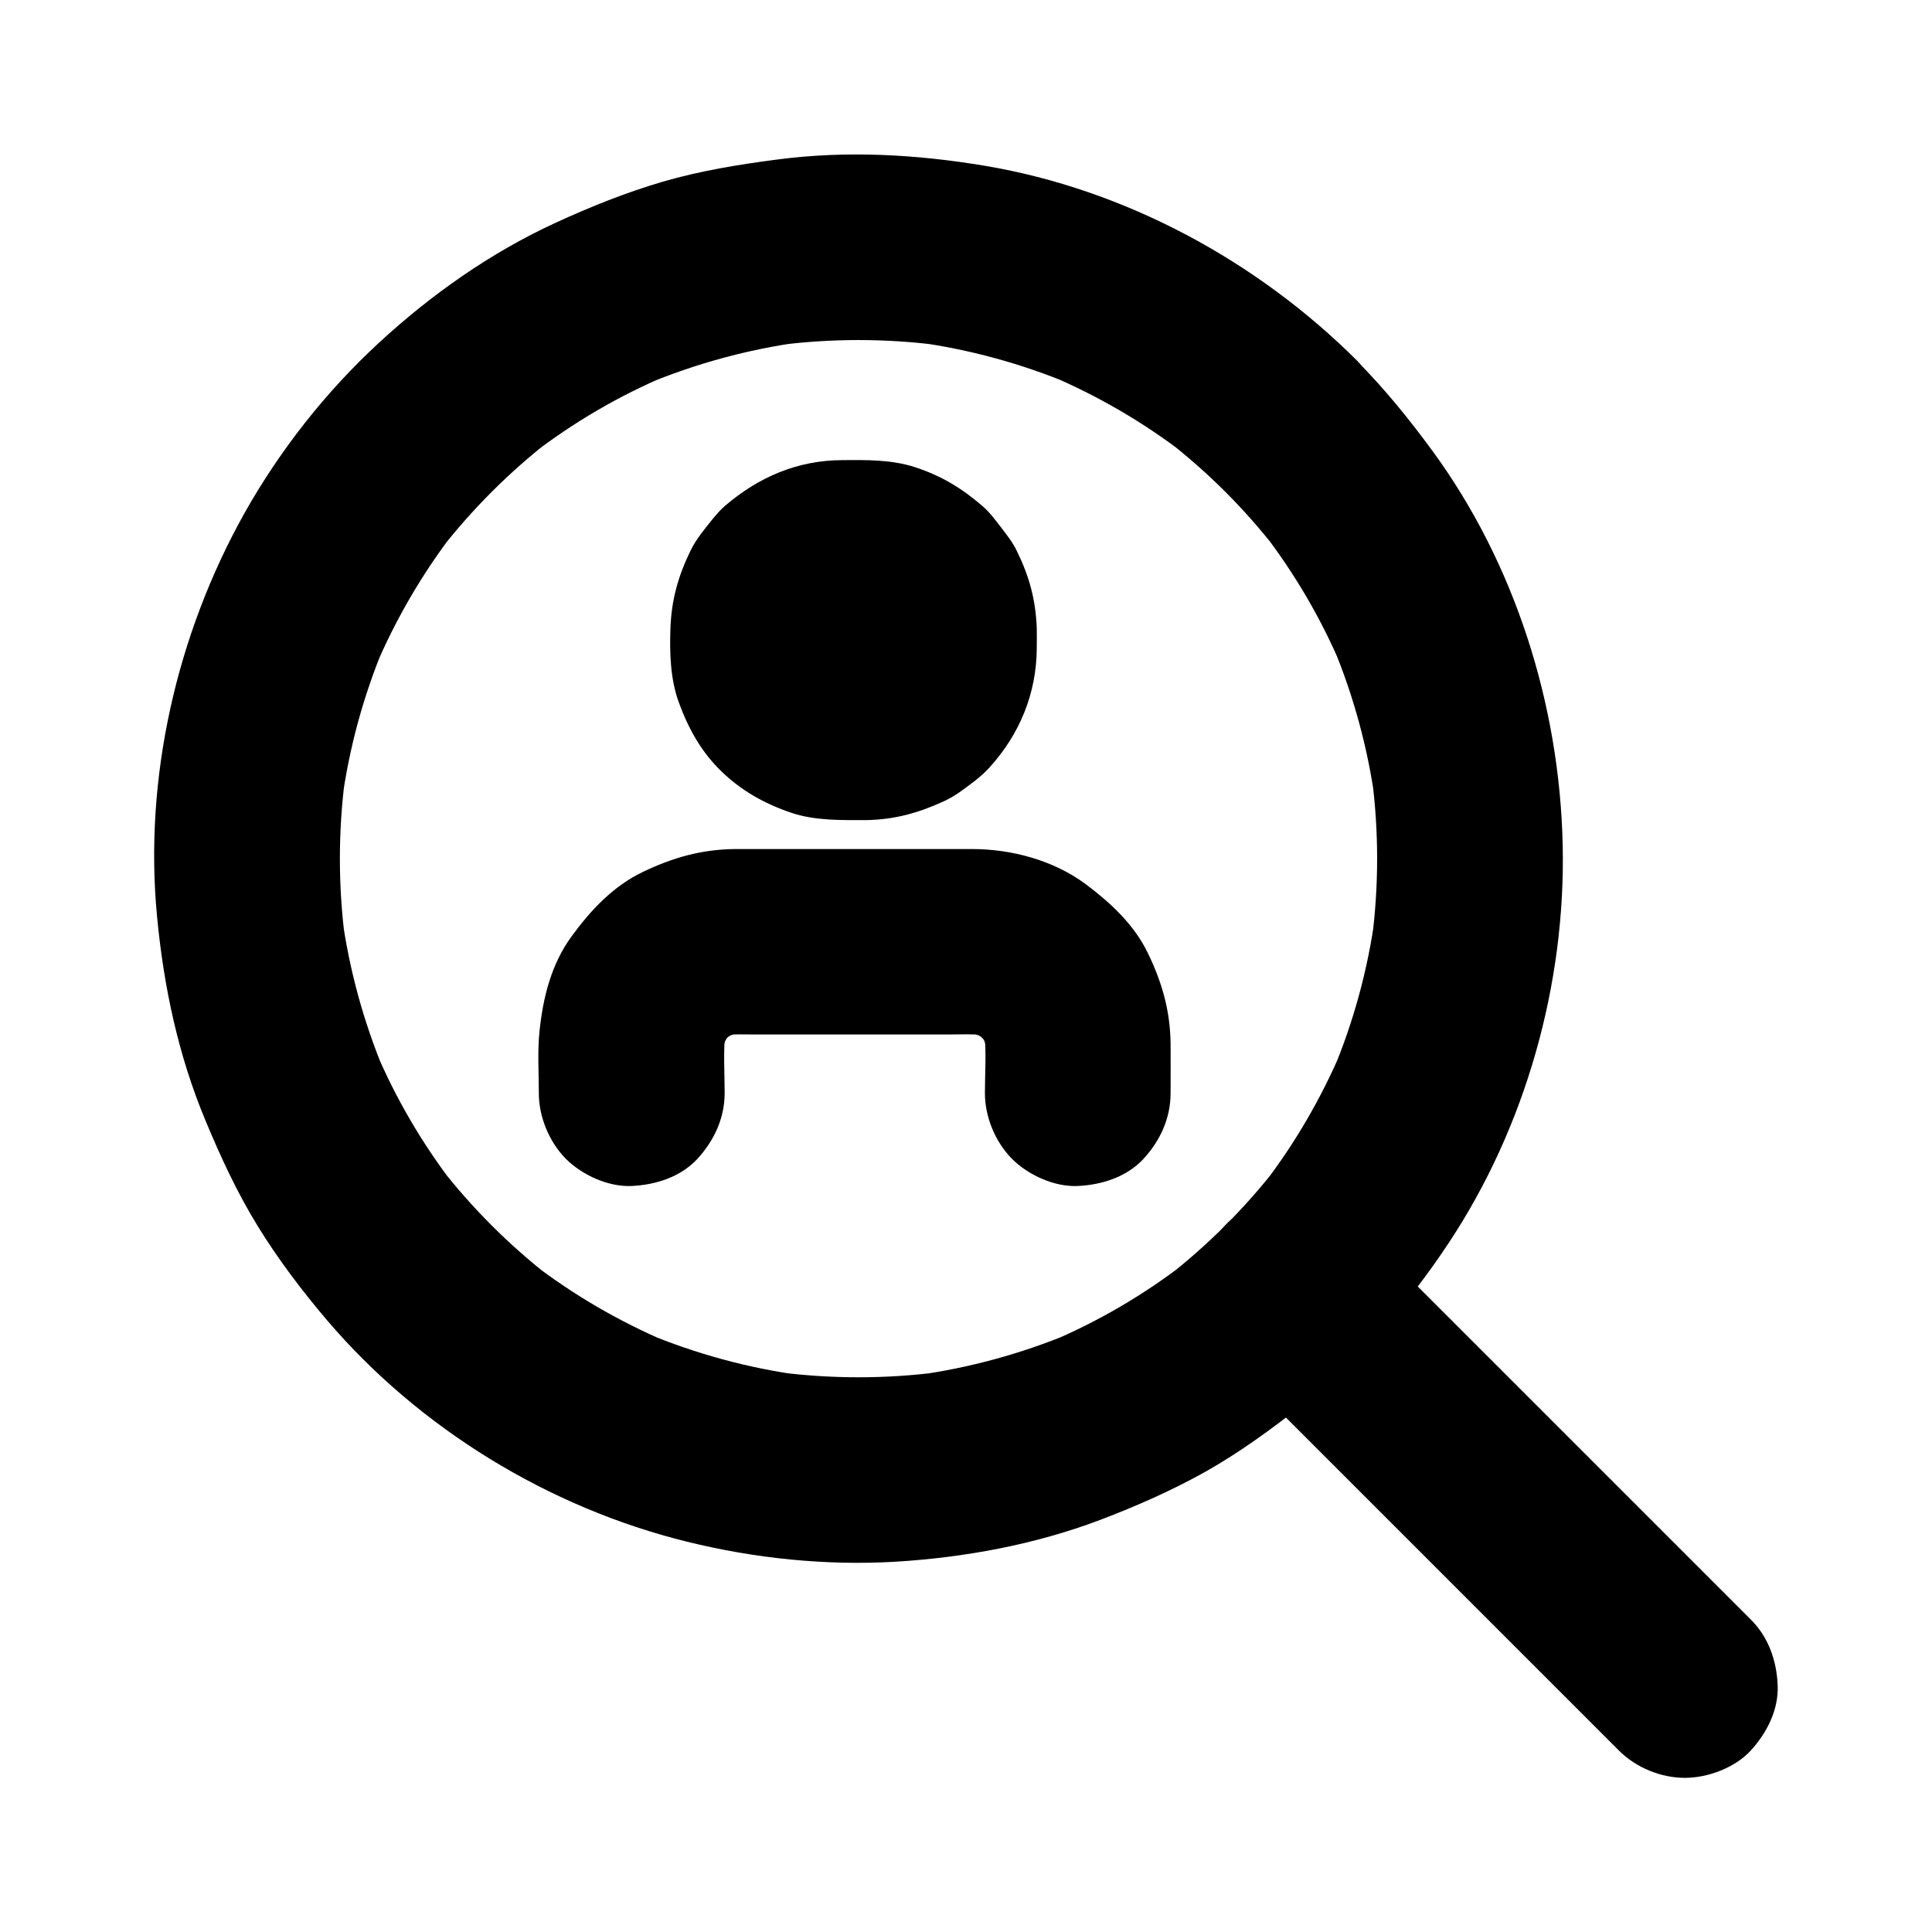
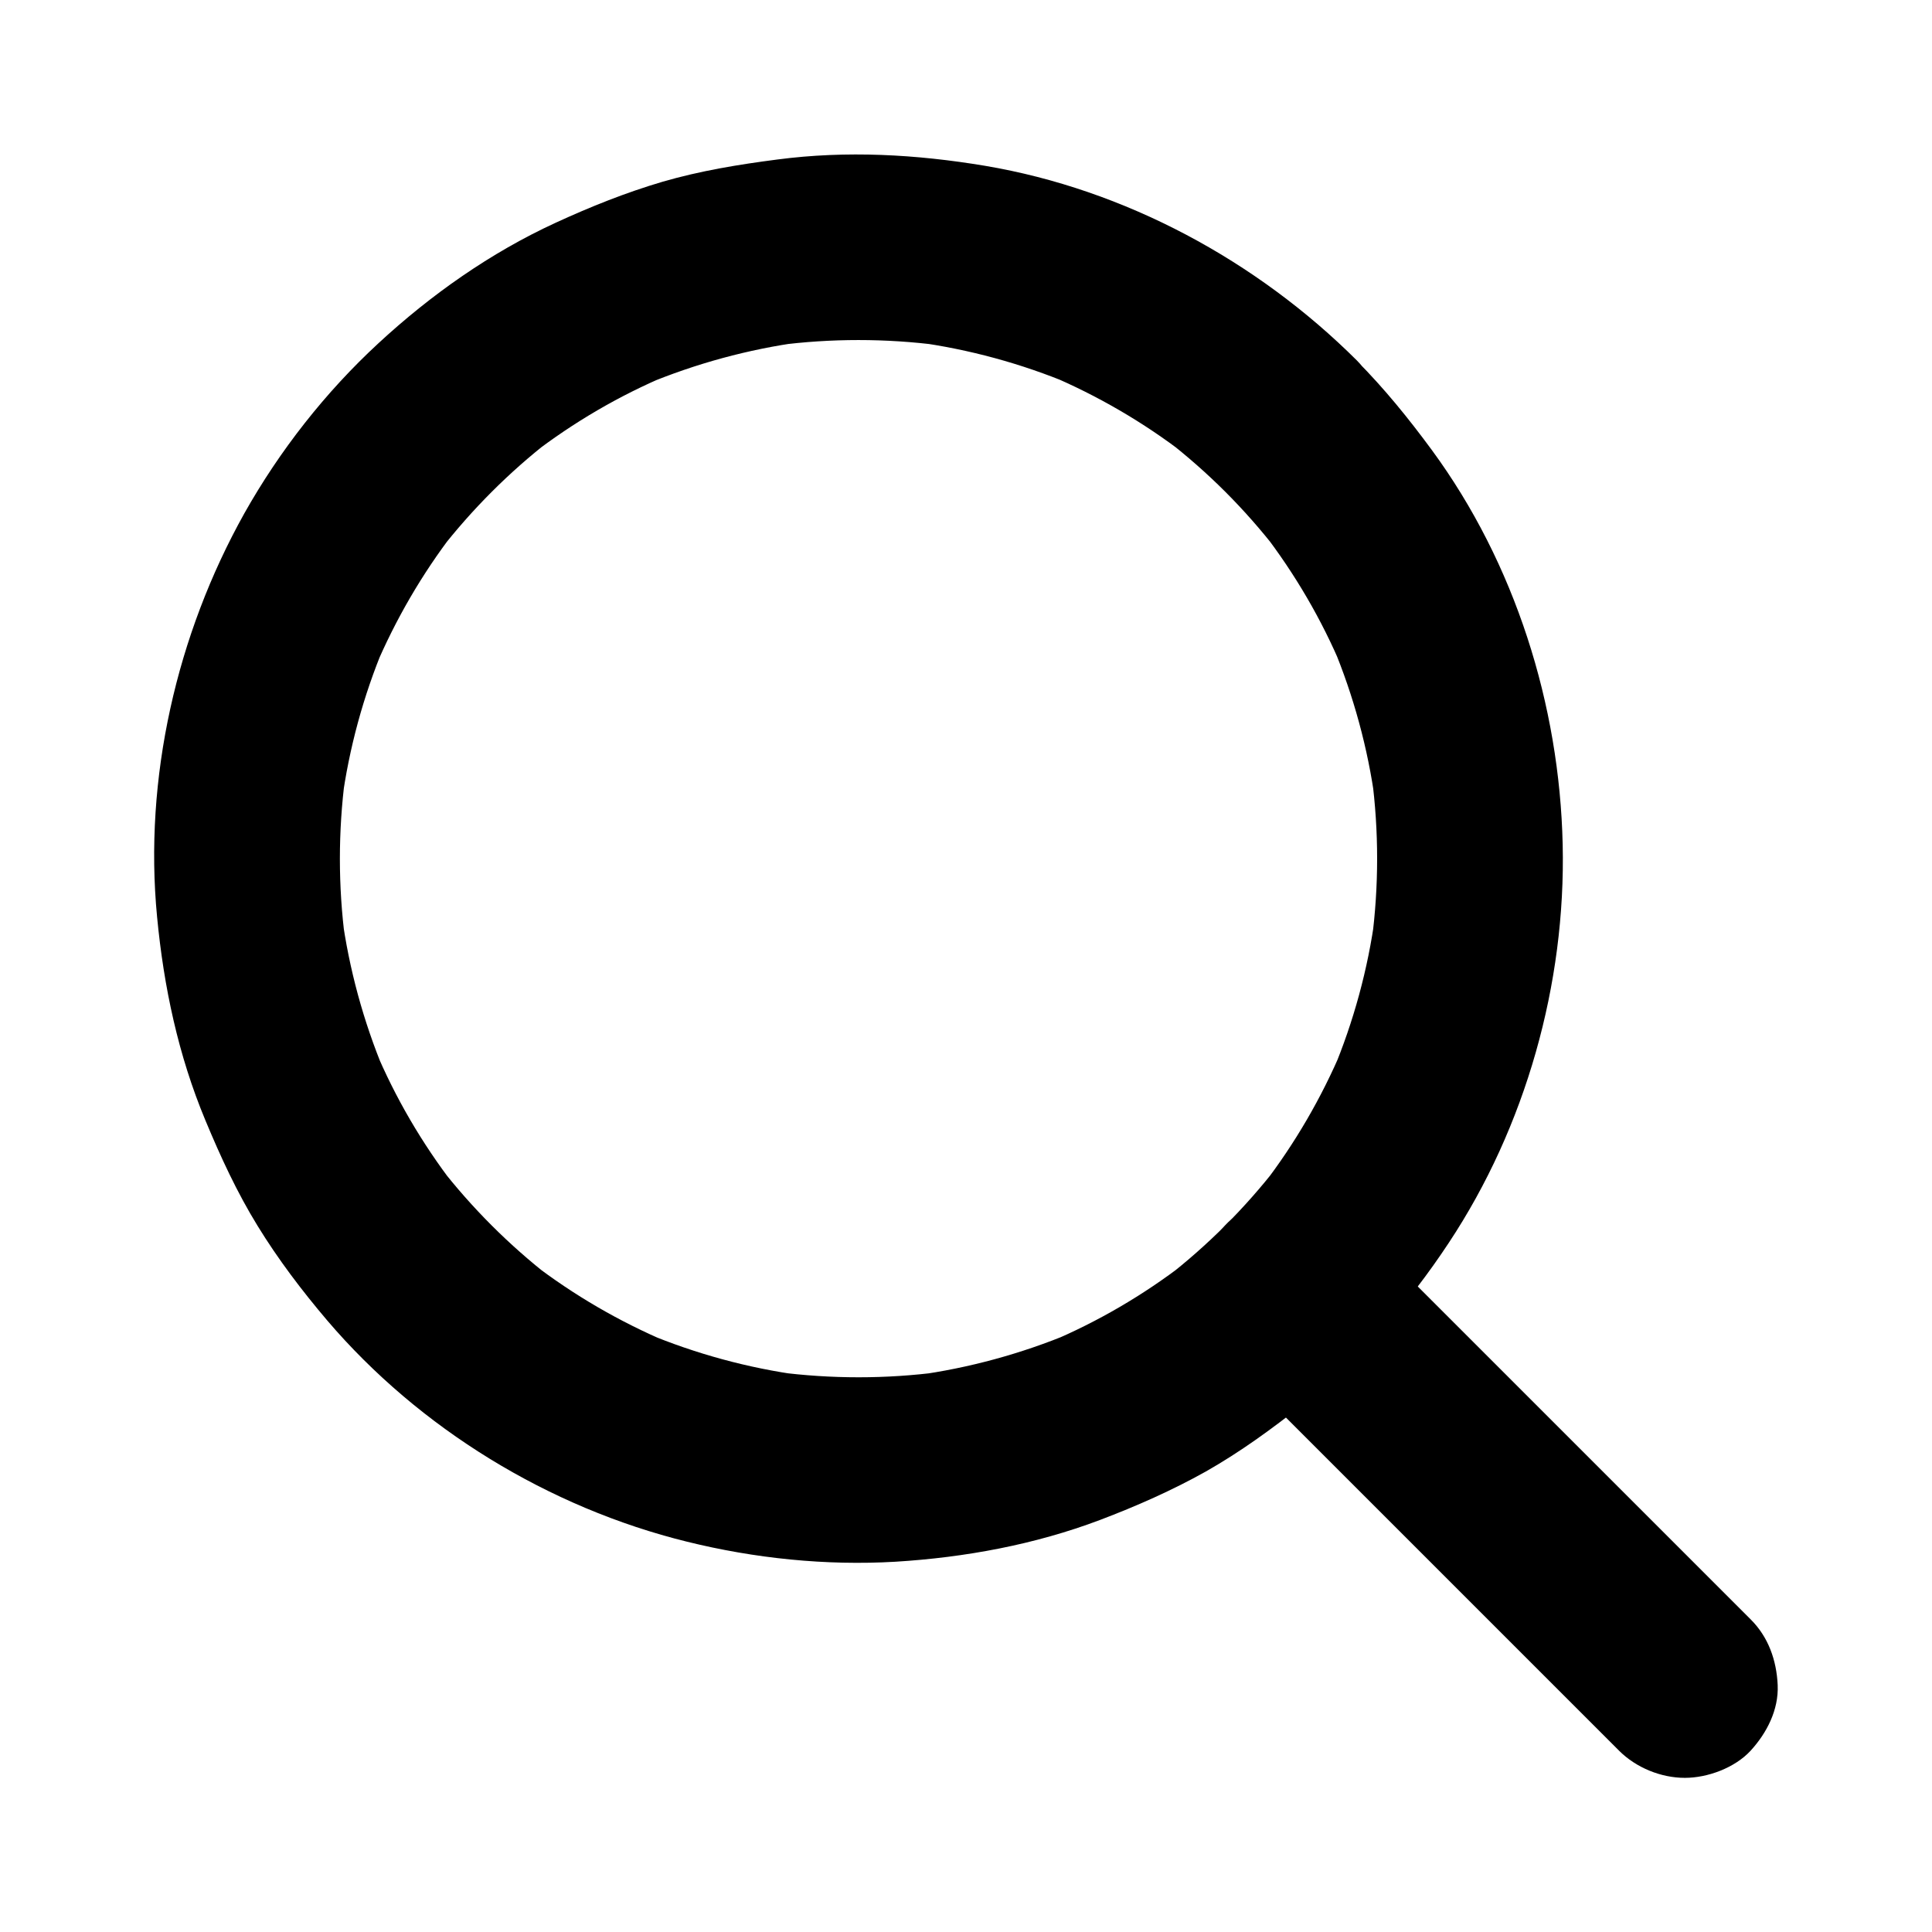
<svg xmlns="http://www.w3.org/2000/svg" fill="#000000" width="800px" height="800px" version="1.1" viewBox="144 144 512 512">
  <g>
    <path d="m468.73 274.34c4.922 4.922 9.496 10.137 13.777 15.645-1.277-1.672-2.559-3.297-3.836-4.969 8.512 11.07 15.598 23.172 21.008 36.062-0.836-1.969-1.672-3.938-2.461-5.856 5.512 13.234 9.297 27.109 11.219 41.277-0.297-2.164-0.59-4.379-0.887-6.543 1.871 14.316 1.871 28.832 0 43.199 0.297-2.164 0.59-4.379 0.887-6.543-1.918 14.219-5.707 28.094-11.219 41.277 0.836-1.969 1.672-3.938 2.461-5.856-5.461 12.891-12.496 24.992-21.008 36.062 1.277-1.672 2.559-3.297 3.836-4.969-8.562 11.02-18.449 20.91-29.422 29.422 1.672-1.277 3.297-2.559 4.969-3.836-11.07 8.512-23.172 15.598-36.062 21.008 1.969-0.836 3.938-1.672 5.856-2.461-13.234 5.512-27.109 9.297-41.277 11.219 2.164-0.297 4.379-0.59 6.543-0.887-14.316 1.871-28.832 1.871-43.199 0 2.164 0.297 4.379 0.59 6.543 0.887-14.219-1.918-28.094-5.707-41.277-11.219 1.969 0.836 3.938 1.672 5.856 2.461-12.891-5.461-24.992-12.496-36.062-21.008 1.672 1.277 3.297 2.559 4.969 3.836-11.02-8.562-20.91-18.449-29.422-29.422 1.277 1.672 2.559 3.297 3.836 4.969-8.512-11.07-15.598-23.172-21.008-36.062 0.836 1.969 1.672 3.938 2.461 5.856-5.512-13.234-9.297-27.109-11.219-41.277 0.297 2.164 0.59 4.379 0.887 6.543-1.871-14.316-1.871-28.832 0-43.199-0.297 2.164-0.59 4.379-0.887 6.543 1.918-14.219 5.707-28.094 11.219-41.277-0.836 1.969-1.672 3.938-2.461 5.856 5.461-12.891 12.496-24.992 21.008-36.062-1.277 1.672-2.559 3.297-3.836 4.969 8.562-11.02 18.449-20.91 29.422-29.422-1.672 1.277-3.297 2.559-4.969 3.836 11.07-8.512 23.172-15.598 36.062-21.008-1.969 0.836-3.938 1.672-5.856 2.461 13.234-5.512 27.109-9.297 41.277-11.219-2.164 0.297-4.379 0.59-6.543 0.887 14.316-1.871 28.832-1.871 43.199 0-2.164-0.297-4.379-0.59-6.543-0.887 14.219 1.918 28.094 5.707 41.277 11.219-1.969-0.836-3.938-1.672-5.856-2.461 12.891 5.461 24.992 12.496 36.062 21.008-1.672-1.277-3.297-2.559-4.969-3.836 5.512 4.281 10.727 8.859 15.645 13.777 4.477 4.477 11.07 7.184 17.418 7.184 6.051 0 13.234-2.656 17.418-7.184 4.281-4.676 7.477-10.824 7.184-17.418-0.297-6.496-2.508-12.695-7.184-17.418-26.52-26.422-61.449-45.312-98.5-51.562-18.301-3.051-36.652-4.082-55.055-1.672-10.281 1.328-20.469 3-30.453 5.902-9.691 2.856-19.141 6.641-28.34 10.875-17.219 7.922-33.062 19.09-46.938 31.93-14.023 12.941-26.176 28.438-35.523 45.066-17.957 32.129-26.668 70.207-23.125 106.96 1.77 18.547 5.609 36.652 12.793 53.875 4.035 9.691 8.363 19.09 13.875 28.043 5.41 8.809 11.711 17.121 18.402 24.992 24.453 28.684 58.793 49.645 95.352 58.648 17.91 4.43 36.801 6.394 55.25 5.312 18.449-1.133 36.898-4.527 54.219-11.07 9.594-3.641 19.09-7.824 28.043-12.84 9.102-5.164 17.465-11.266 25.684-17.762 15.152-11.957 28.043-26.715 38.672-42.805 20.418-30.801 31.047-68.684 30.207-105.58-0.836-37.047-12.645-74.539-34.637-104.5-6.148-8.363-12.645-16.383-19.977-23.762-4.43-4.477-11.121-7.184-17.418-7.184-6.051 0-13.234 2.656-17.418 7.184-4.281 4.676-7.477 10.824-7.184 17.418 0.348 6.496 2.562 12.645 7.234 17.367z" />
    <path d="m607.92 573.13c-11.758-11.758-23.52-23.52-35.277-35.277-18.746-18.746-37.492-37.492-56.234-56.234l-12.891-12.891c-4.477-4.477-11.07-7.184-17.418-7.184-6.051 0-13.234 2.656-17.418 7.184-4.281 4.676-7.477 10.824-7.184 17.418 0.297 6.543 2.508 12.695 7.184 17.418 11.758 11.758 23.52 23.52 35.277 35.277l69.125 69.125c4.477 4.477 11.07 7.184 17.418 7.184 6.051 0 13.234-2.656 17.418-7.184 4.281-4.676 7.477-10.824 7.184-17.418-0.297-6.543-2.461-12.742-7.184-17.418z" />
-     <path d="m373.68 312.13c-3.199 0-6.445 0.195-9.594-0.195 2.164 0.297 4.379 0.59 6.543 0.887-1.77-0.246-3.445-0.738-5.066-1.379 1.969 0.836 3.938 1.672 5.856 2.461-1.574-0.688-3.051-1.523-4.477-2.559 1.672 1.277 3.297 2.559 4.969 3.836-1.523-1.18-2.902-2.559-4.082-4.082 1.277 1.672 2.559 3.297 3.836 4.969-1.031-1.426-1.871-2.902-2.559-4.477 0.836 1.969 1.672 3.938 2.461 5.856-0.641-1.672-1.133-3.344-1.379-5.066 0.297 2.164 0.59 4.379 0.887 6.543-0.395-3.445-0.395-7.231 0-10.676-0.297 2.164-0.59 4.379-0.887 6.543 0.246-1.77 0.738-3.445 1.379-5.066-0.836 1.969-1.672 3.938-2.461 5.856 0.688-1.574 1.523-3.051 2.559-4.477-1.277 1.672-2.559 3.297-3.836 4.969 1.18-1.523 2.559-2.902 4.082-4.082-1.672 1.277-3.297 2.559-4.969 3.836 1.426-1.031 2.902-1.871 4.477-2.559-1.969 0.836-3.938 1.672-5.856 2.461 1.672-0.641 3.344-1.133 5.066-1.379-2.164 0.297-4.379 0.59-6.543 0.887 3.938-0.441 8.363-0.441 12.301 0-2.164-0.297-4.379-0.59-6.543-0.887 1.77 0.246 3.445 0.738 5.066 1.379-1.969-0.836-3.938-1.672-5.856-2.461 1.574 0.688 3.051 1.523 4.477 2.559-1.672-1.277-3.297-2.559-4.969-3.836 1.523 1.18 2.902 2.559 4.082 4.082-1.277-1.672-2.559-3.297-3.836-4.969 1.031 1.426 1.871 2.902 2.559 4.477-0.836-1.969-1.672-3.938-2.461-5.856 0.641 1.672 1.133 3.344 1.379 5.066-0.297-2.164-0.59-4.379-0.887-6.543 0.395 3.445 0.395 7.231 0 10.676 0.297-2.164 0.59-4.379 0.887-6.543-0.246 1.77-0.738 3.445-1.379 5.066 0.836-1.969 1.672-3.938 2.461-5.856-0.688 1.574-1.523 3.051-2.559 4.477 1.277-1.672 2.559-3.297 3.836-4.969-1.18 1.523-2.559 2.902-4.082 4.082 1.672-1.277 3.297-2.559 4.969-3.836-1.426 1.031-2.902 1.871-4.477 2.559 1.969-0.836 3.938-1.672 5.856-2.461-1.672 0.641-3.344 1.133-5.066 1.379 2.164-0.297 4.379-0.59 6.543-0.887-0.887 0.145-1.82 0.195-2.707 0.195-6.394 0.098-12.84 2.656-17.418 7.184-4.281 4.281-7.477 11.266-7.184 17.418 0.297 6.348 2.363 12.941 7.184 17.418 4.773 4.379 10.773 7.332 17.418 7.184 7.527-0.148 13.777-1.918 20.516-5.019 1.379-0.641 2.656-1.379 3.938-2.262 2.754-1.969 5.758-4.082 8.07-6.641 8.02-8.809 12.496-19.68 12.547-31.637 0-1.82 0.051-3.641 0-5.41-0.297-7.527-2.016-13.727-5.312-20.418-1.082-2.262-2.559-4.082-4.082-6.102-1.574-2.016-3.051-4.082-5.019-5.758-5.559-4.773-10.824-7.969-17.859-10.281-6.199-2.016-12.793-1.918-19.238-1.871-11.906 0.051-22.188 4.477-31.145 12.152-1.133 0.984-2.117 2.117-3.102 3.297-2.164 2.707-4.477 5.41-6.004 8.562-3.246 6.691-5.019 12.891-5.312 20.418-0.246 6.496-0.051 13.531 2.164 19.633 2.508 6.938 5.902 13.137 11.266 18.352 5.363 5.215 11.465 8.609 18.5 11.02 6.394 2.164 13.332 1.969 20.023 1.969 6.297 0 12.941-2.754 17.418-7.184 4.281-4.281 7.477-11.266 7.184-17.418-0.297-6.348-2.363-12.941-7.184-17.418-4.769-4.387-10.723-7.188-17.367-7.188z" />
-     <path d="m336.04 433.7c0-5.461-0.395-11.121 0.195-16.531-0.297 2.164-0.59 4.379-0.887 6.543 0.344-2.41 0.984-4.723 1.918-6.988-0.836 1.969-1.672 3.938-2.461 5.856 0.984-2.164 2.164-4.184 3.59-6.102-1.277 1.672-2.559 3.297-3.836 4.969 1.477-1.871 3.148-3.492 5.019-4.922-1.672 1.277-3.297 2.559-4.969 3.836 1.918-1.426 3.984-2.609 6.199-3.543-1.969 0.836-3.938 1.672-5.856 2.461 2.262-0.887 4.625-1.523 7.035-1.82-2.164 0.297-4.379 0.59-6.543 0.887 2.953-0.344 5.953-0.195 8.906-0.195h15.301 35.473c3.445 0 6.988-0.195 10.43 0.195-2.164-0.297-4.379-0.59-6.543-0.887 2.41 0.344 4.773 0.934 7.035 1.82-1.969-0.836-3.938-1.672-5.856-2.461 2.41 1.031 4.625 2.312 6.691 3.938-1.672-1.277-3.297-2.559-4.969-3.836 1.672 1.379 3.199 2.856 4.527 4.527-1.277-1.672-2.559-3.297-3.836-4.969 1.477 1.871 2.656 3.887 3.641 6.102-0.836-1.969-1.672-3.938-2.461-5.856 0.934 2.262 1.574 4.574 1.918 6.988-0.297-2.164-0.59-4.379-0.887-6.543 0.641 5.461 0.195 11.07 0.195 16.531 0 6.297 2.754 12.941 7.184 17.418 4.281 4.281 11.266 7.477 17.418 7.184 6.348-0.297 12.941-2.363 17.418-7.184 4.43-4.82 7.184-10.727 7.184-17.418 0-4.379 0.051-8.758 0-13.137-0.098-8.707-2.262-16.234-6.004-23.961-3.691-7.625-9.84-13.285-16.434-18.254-8.605-6.394-19.727-9.344-30.203-9.344h-10.43-37.391-13.086-1.918c-8.855 0.098-16.434 2.262-24.355 6.051-7.922 3.789-13.875 10.184-18.941 17.121-5.363 7.379-7.527 16.09-8.461 24.992-0.59 5.461-0.195 11.07-0.195 16.531 0 6.297 2.754 12.941 7.184 17.418 4.281 4.281 11.266 7.477 17.418 7.184 6.348-0.297 12.941-2.363 17.418-7.184 4.418-4.82 7.223-10.773 7.223-17.418z" />
  </g>
</svg>